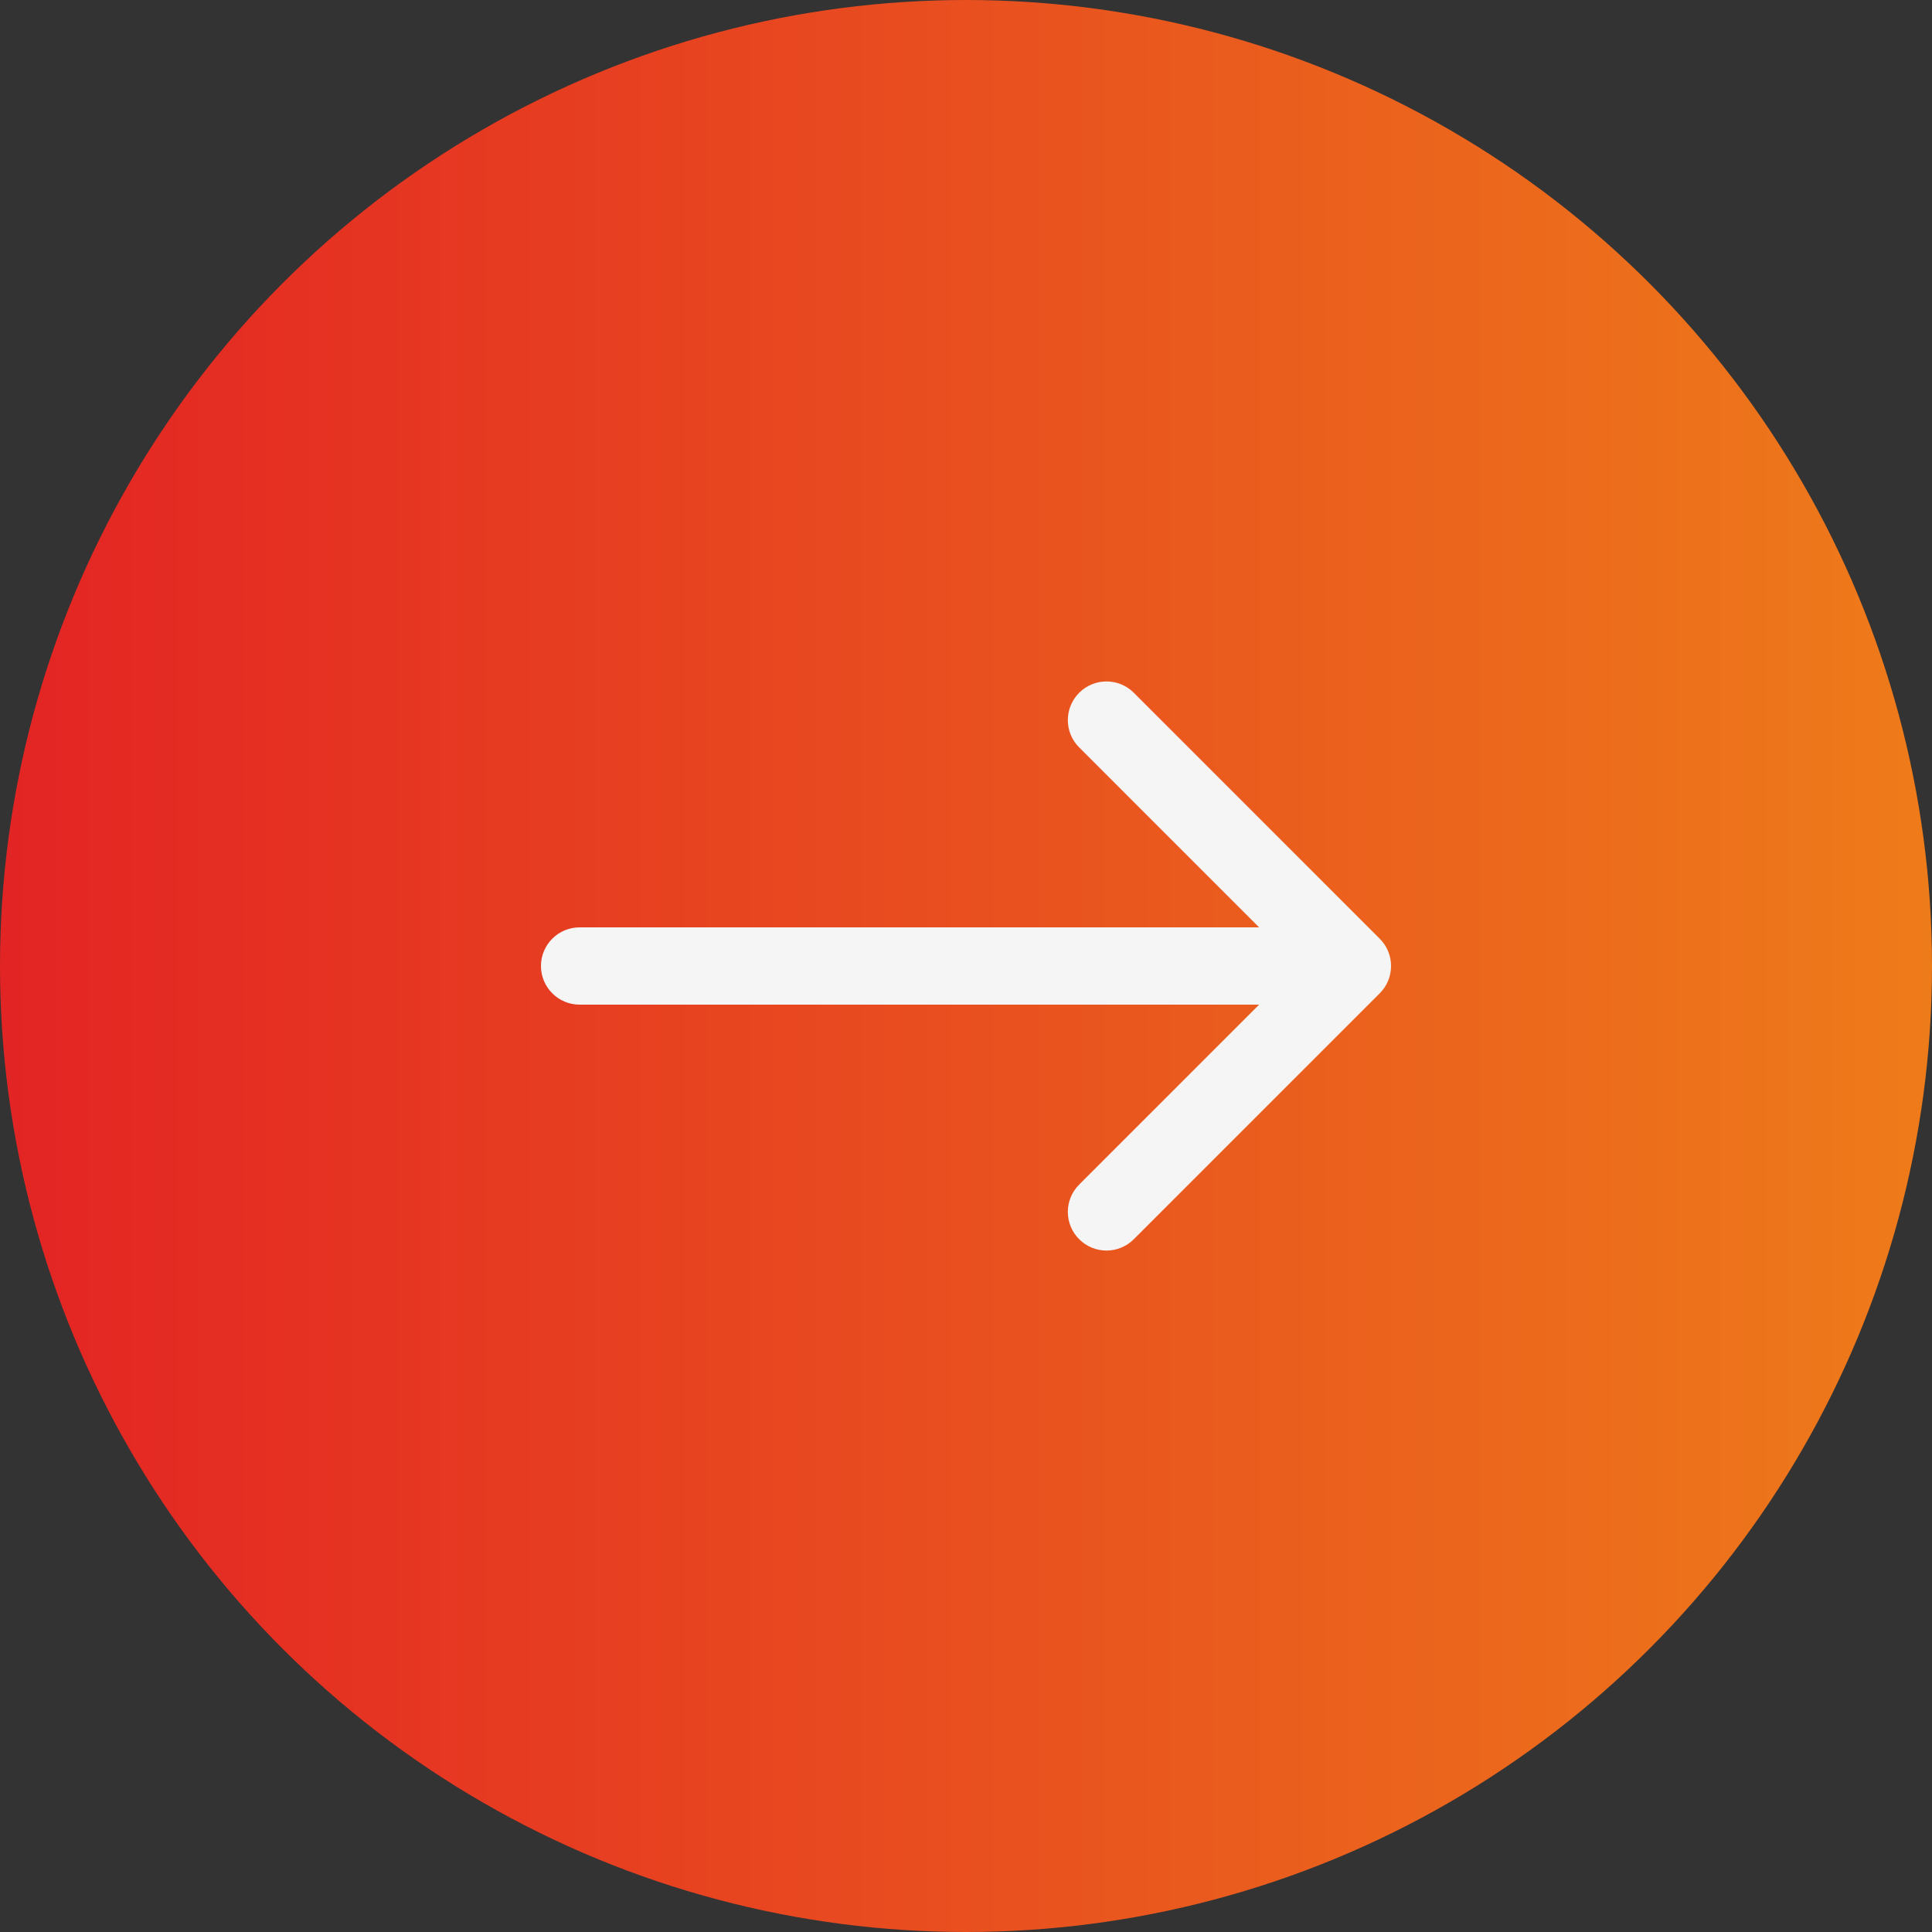
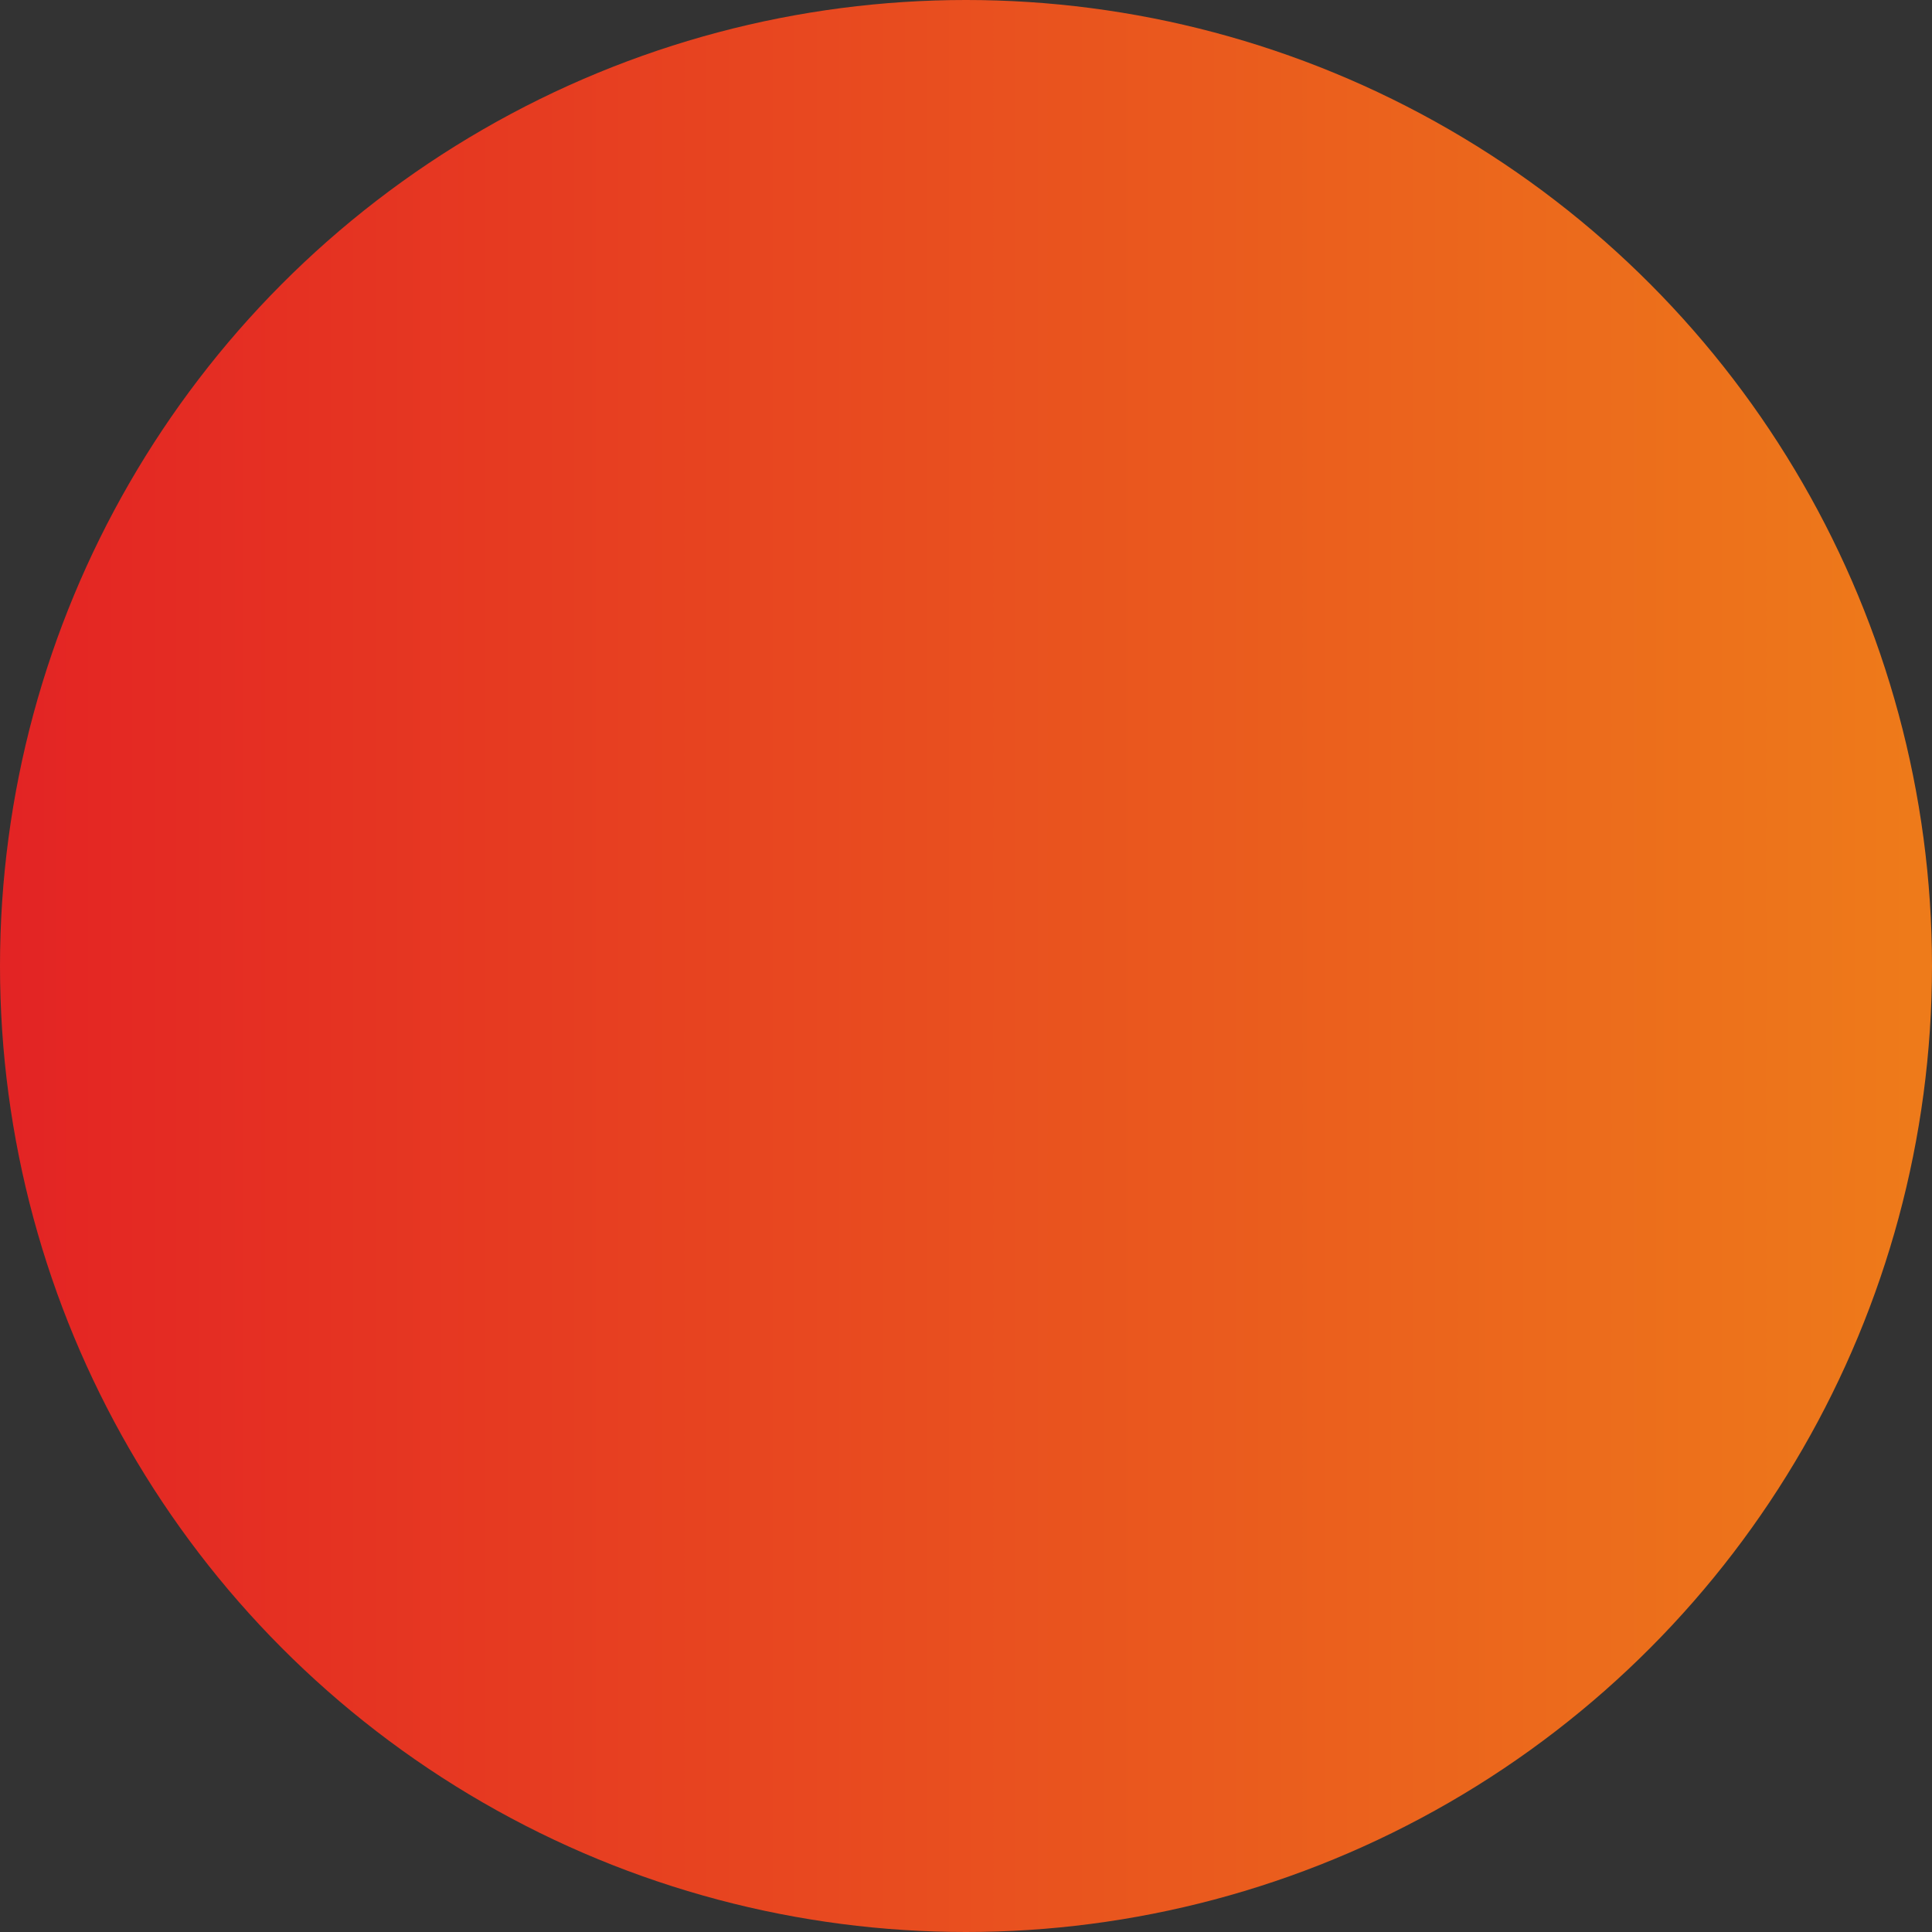
<svg xmlns="http://www.w3.org/2000/svg" width="50" height="50" viewBox="0 0 50 50" fill="none">
  <rect x="0" y="0" width="50" height="50" fill="#333333" stroke="none" />
  <circle cx="25" cy="25" r="25" fill="url(#paint0_linear_150_1683)" />
-   <path d="M15 24C14.448 24 14 24.448 14 25C14 25.552 14.448 26 15 26V24ZM35.707 25.707C36.098 25.317 36.098 24.683 35.707 24.293L29.343 17.929C28.953 17.538 28.32 17.538 27.929 17.929C27.538 18.32 27.538 18.953 27.929 19.343L33.586 25L27.929 30.657C27.538 31.047 27.538 31.68 27.929 32.071C28.32 32.462 28.953 32.462 29.343 32.071L35.707 25.707ZM15 26L35 26V24L15 24V26Z" fill="#F5F5F5" />
  <defs>
    <linearGradient id="paint0_linear_150_1683" x1="-0.867" y1="25.41" x2="50" y2="25.41" gradientUnits="userSpaceOnUse">
      <stop stop-color="#E32224" />
      <stop offset="1" stop-color="#EE7B1A" />
    </linearGradient>
  </defs>
</svg>